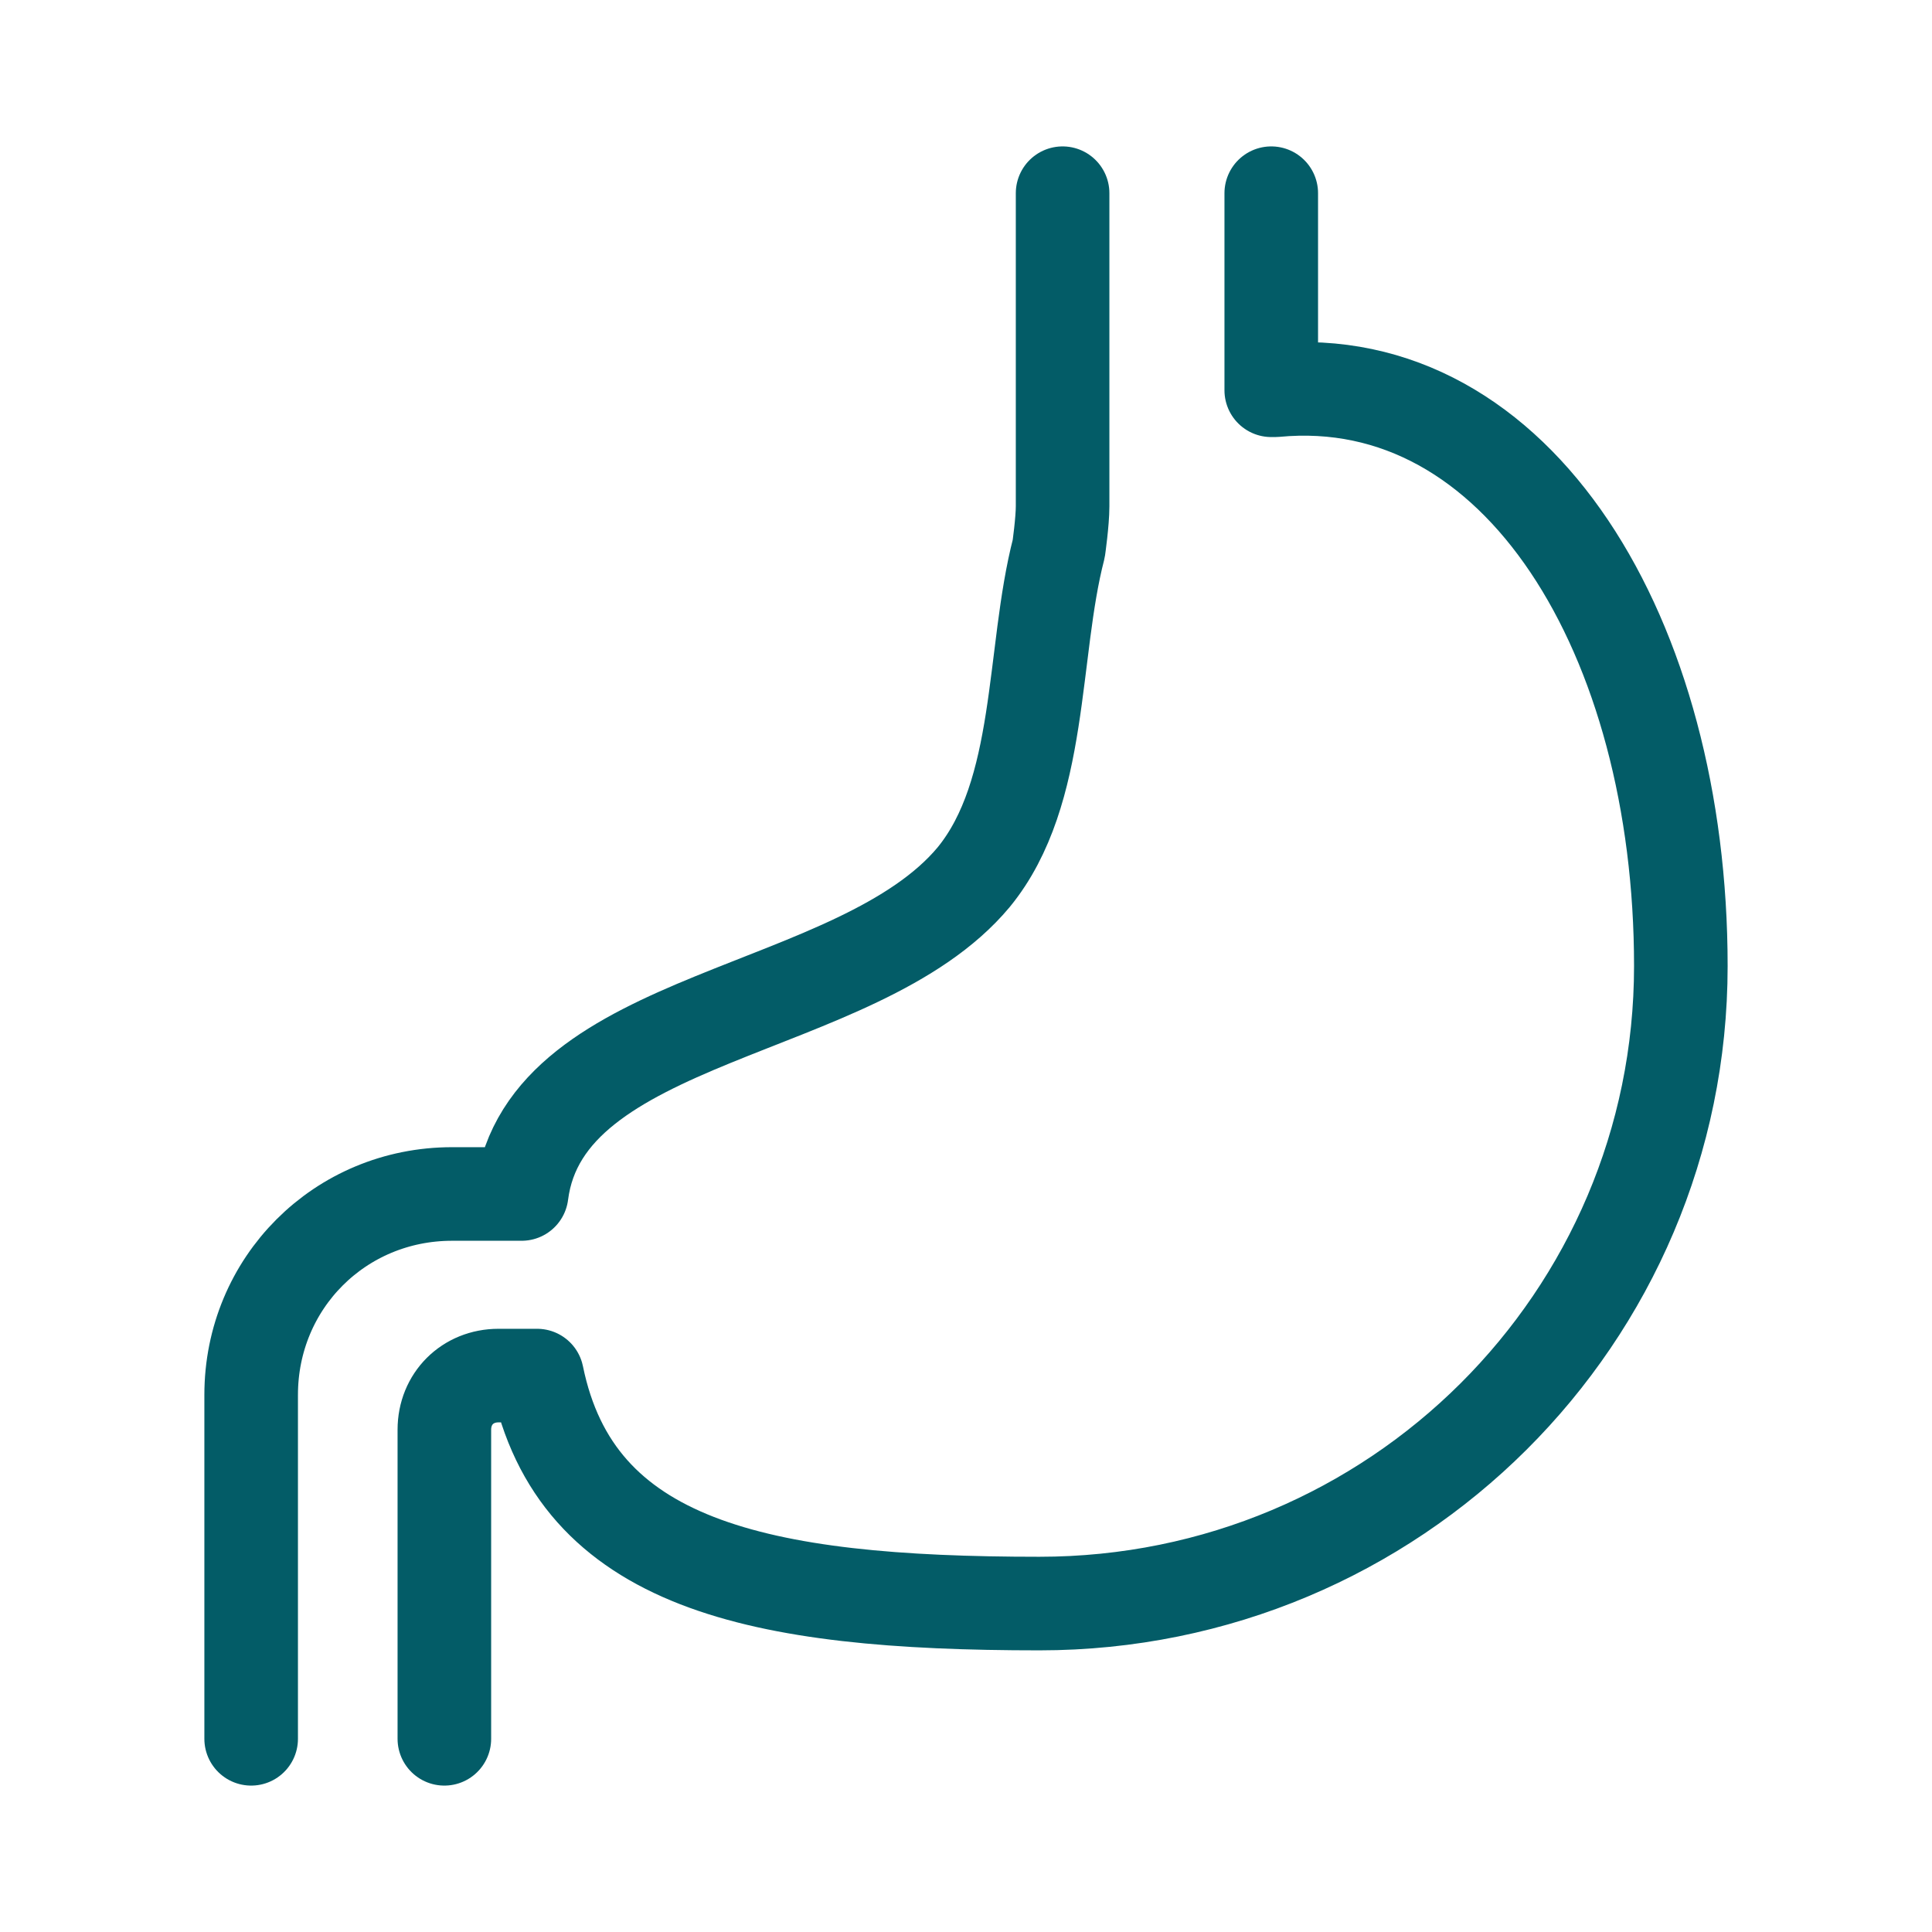
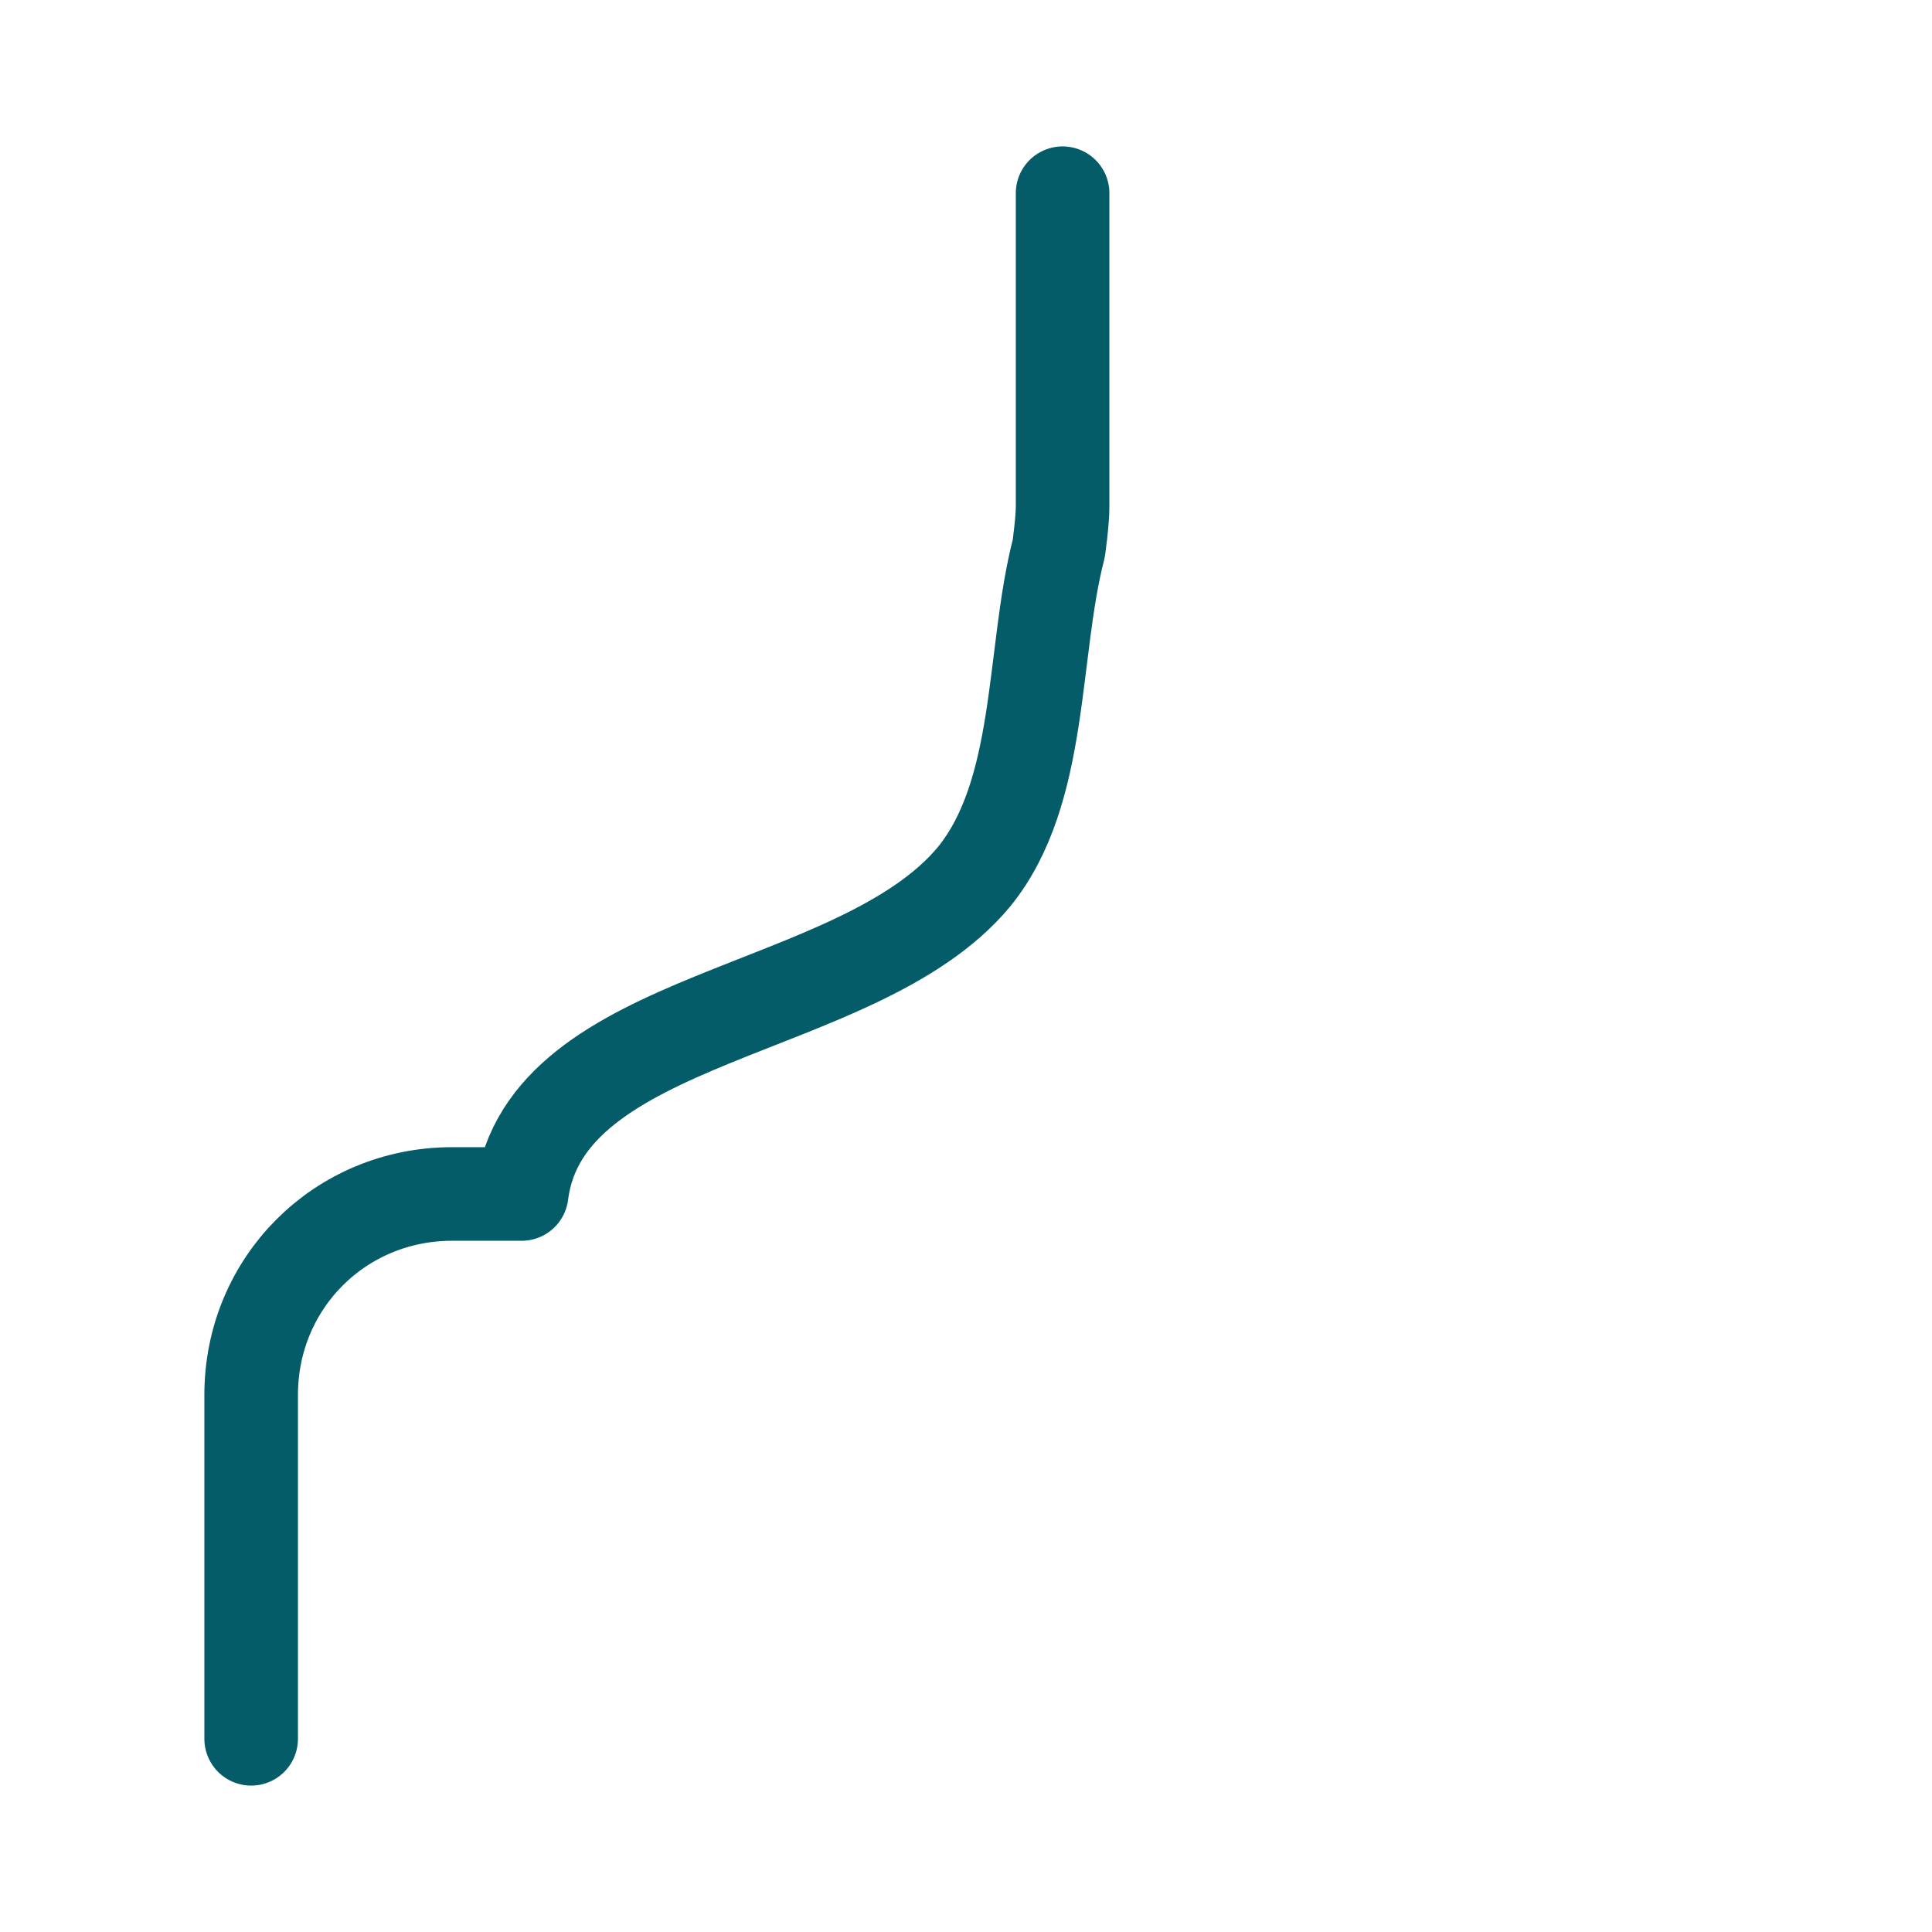
<svg xmlns="http://www.w3.org/2000/svg" version="1.1" id="Layer_1" x="0px" y="0px" viewBox="0 0 50 50" style="enable-background:new 0 0 50 50;" xml:space="preserve">
  <style type="text/css">
	.st0{fill:none;stroke:#035C67;stroke-width:2.422;stroke-linecap:round;stroke-linejoin:round;stroke-miterlimit:10;}
	.st1{fill:none;stroke:#035C67;stroke-width:2;stroke-linecap:round;stroke-linejoin:round;stroke-miterlimit:10;}
	.st2{fill:none;stroke:#035C67;stroke-width:2.362;stroke-linecap:round;stroke-linejoin:round;stroke-miterlimit:10;}
	.st3{fill-rule:evenodd;clip-rule:evenodd;fill:#035C67;}
	.st4{fill:#035C67;}
	.st5{fill:none;stroke:#035C67;stroke-width:1.25;stroke-linejoin:round;stroke-miterlimit:10;}
	.st6{fill:none;stroke:#035C67;stroke-width:2.412;stroke-linecap:round;stroke-linejoin:round;stroke-miterlimit:10;}
	.st7{fill:none;stroke:#035C67;stroke-width:2.412;stroke-linecap:round;stroke-linejoin:round;}
	.st8{fill:none;stroke:#035C67;stroke-width:2;stroke-linejoin:round;}
	.st9{fill:none;stroke:#035C67;stroke-width:2;stroke-linecap:round;stroke-linejoin:round;}
	.st10{fill:none;stroke:#035C67;stroke-width:2.353;stroke-linecap:round;stroke-linejoin:round;}
</style>
  <g>
    <path class="st0" d="M6.5,45v-8.9c0-2.9,2.3-5.2,5.2-5.2h1.8c0.6-4.7,8.7-4.6,11.7-8.2c1.8-2.2,1.5-5.8,2.2-8.5   c0,0,0.1-0.7,0.1-1.1V5" />
-     <path class="st0" d="M11.5,45v-8c0-0.8,0.6-1.4,1.4-1.4h1c1,4.9,5.7,5.9,13,5.9c9.2,0,16.6-7.4,16.6-16.5c0-8.5-4.2-15.5-10.5-14.9   l-0.1,0V5" />
  </g>
</svg>